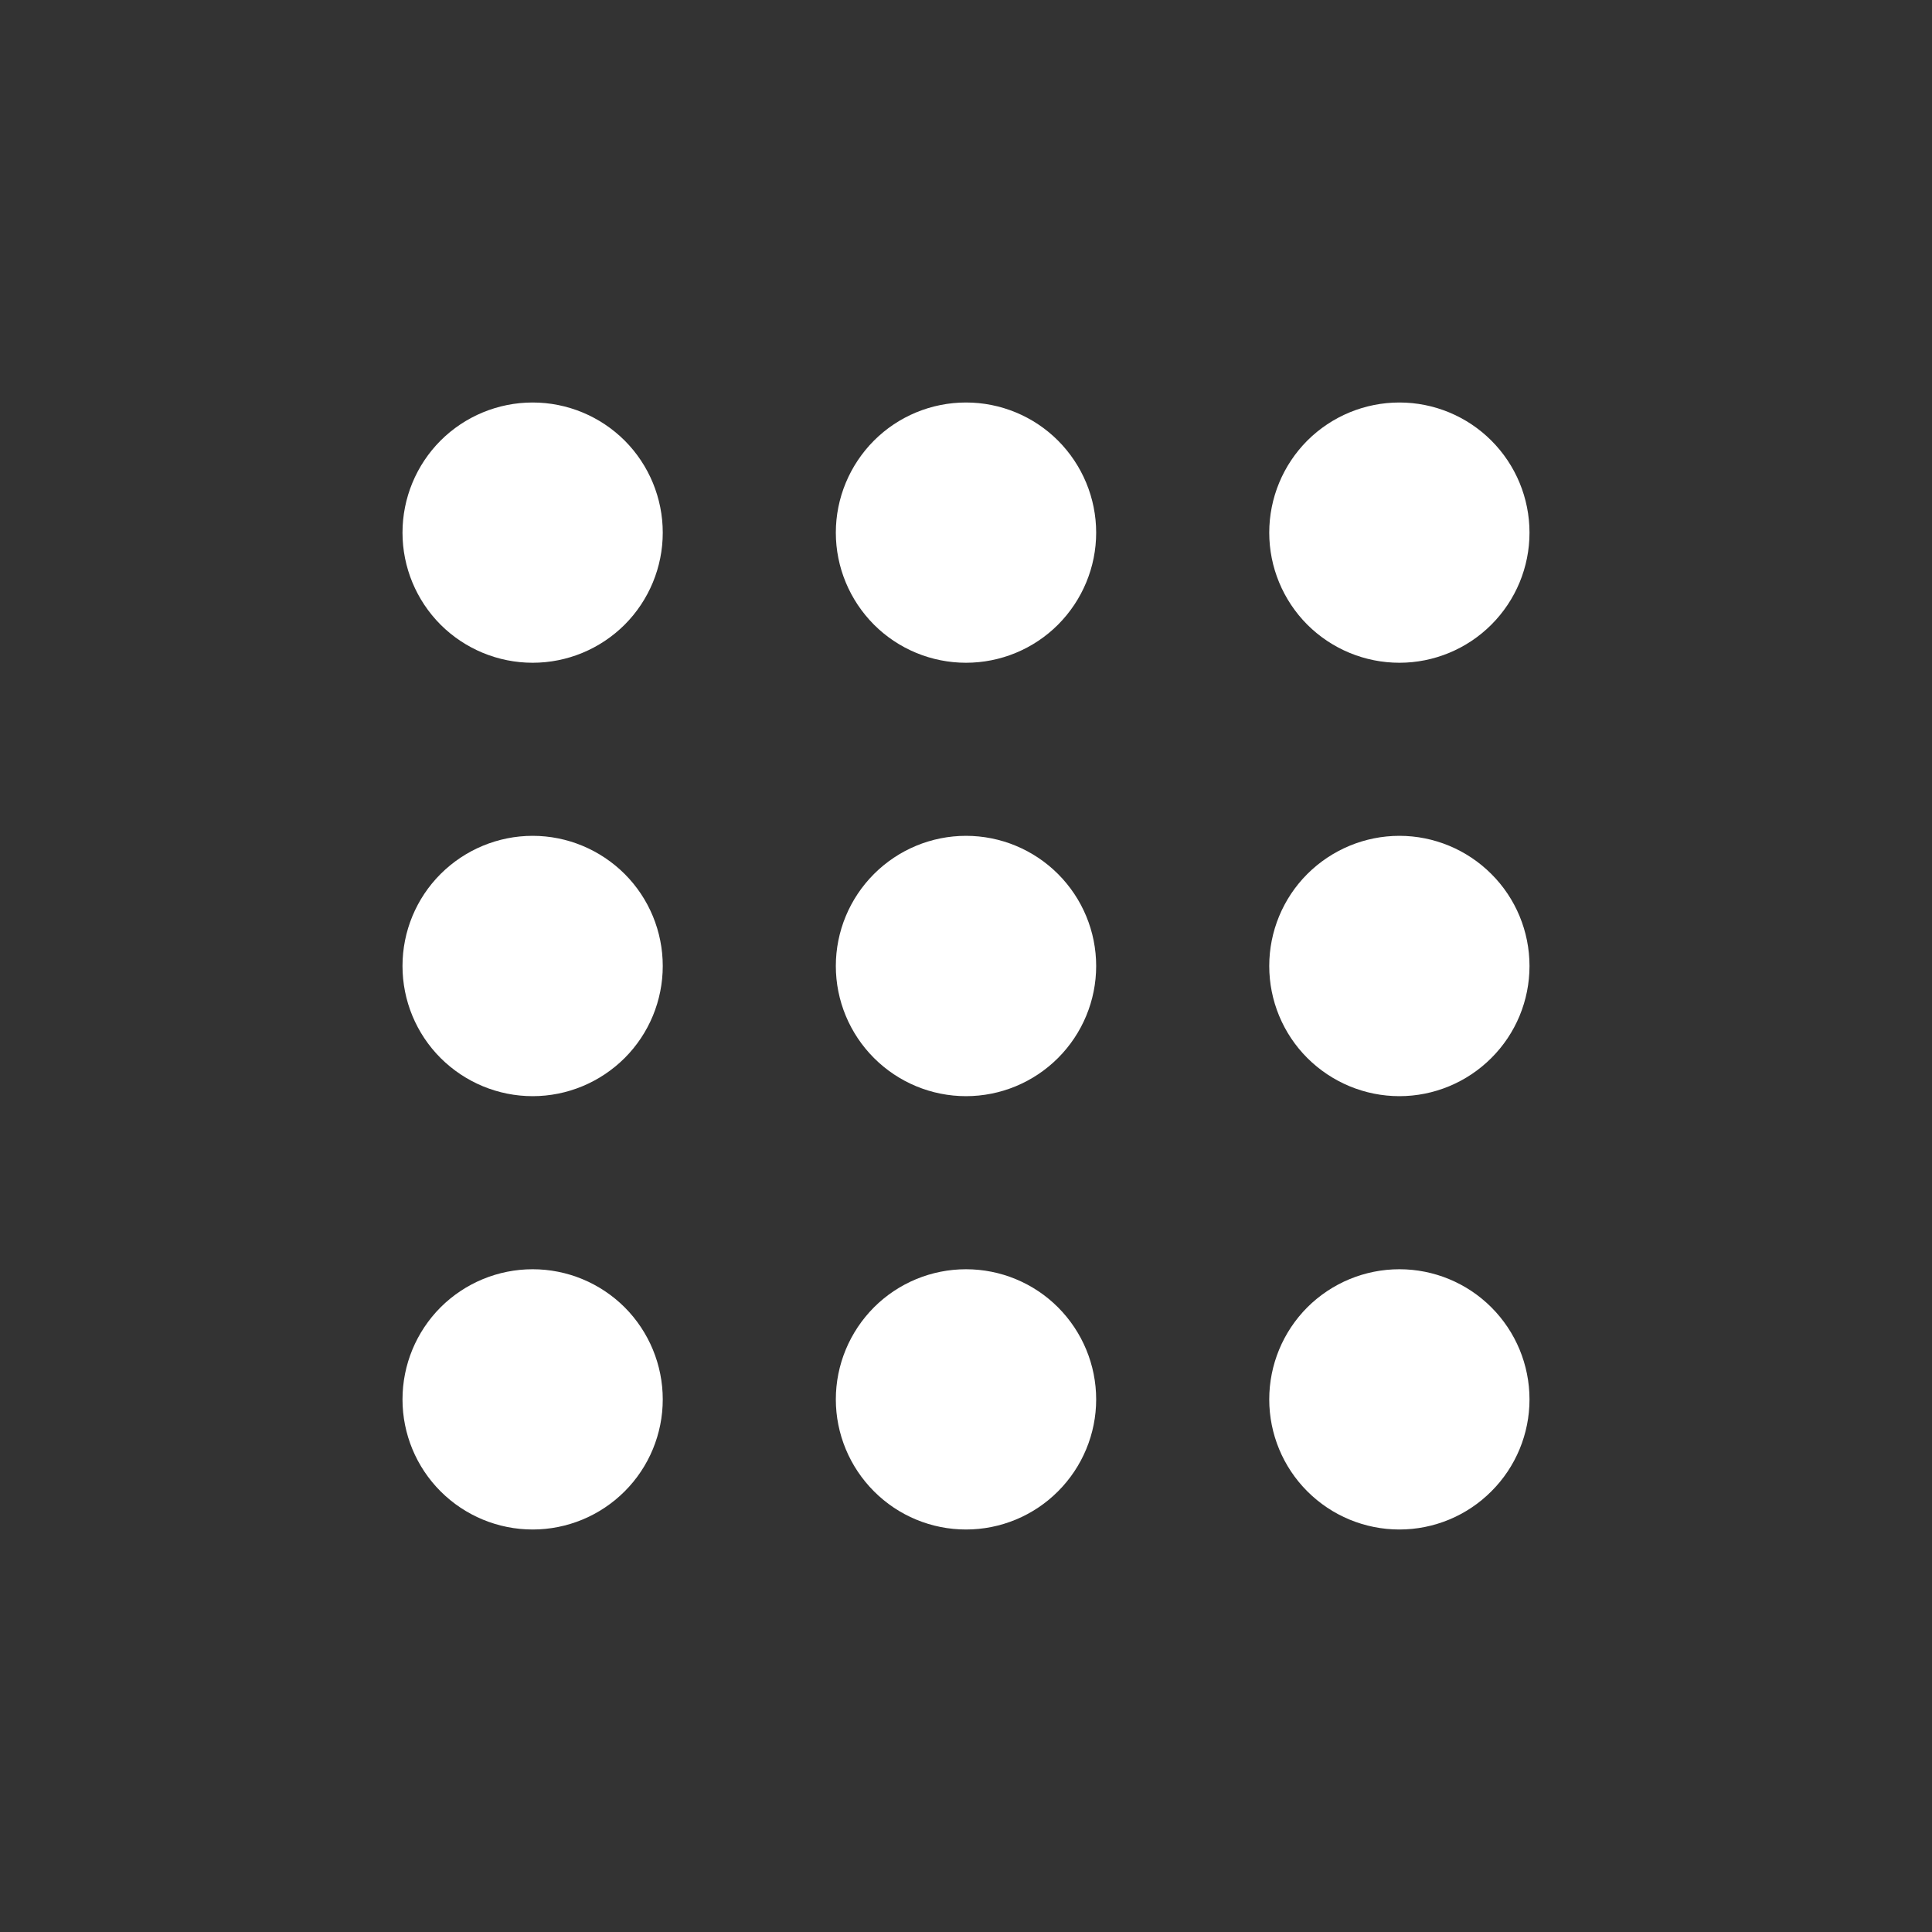
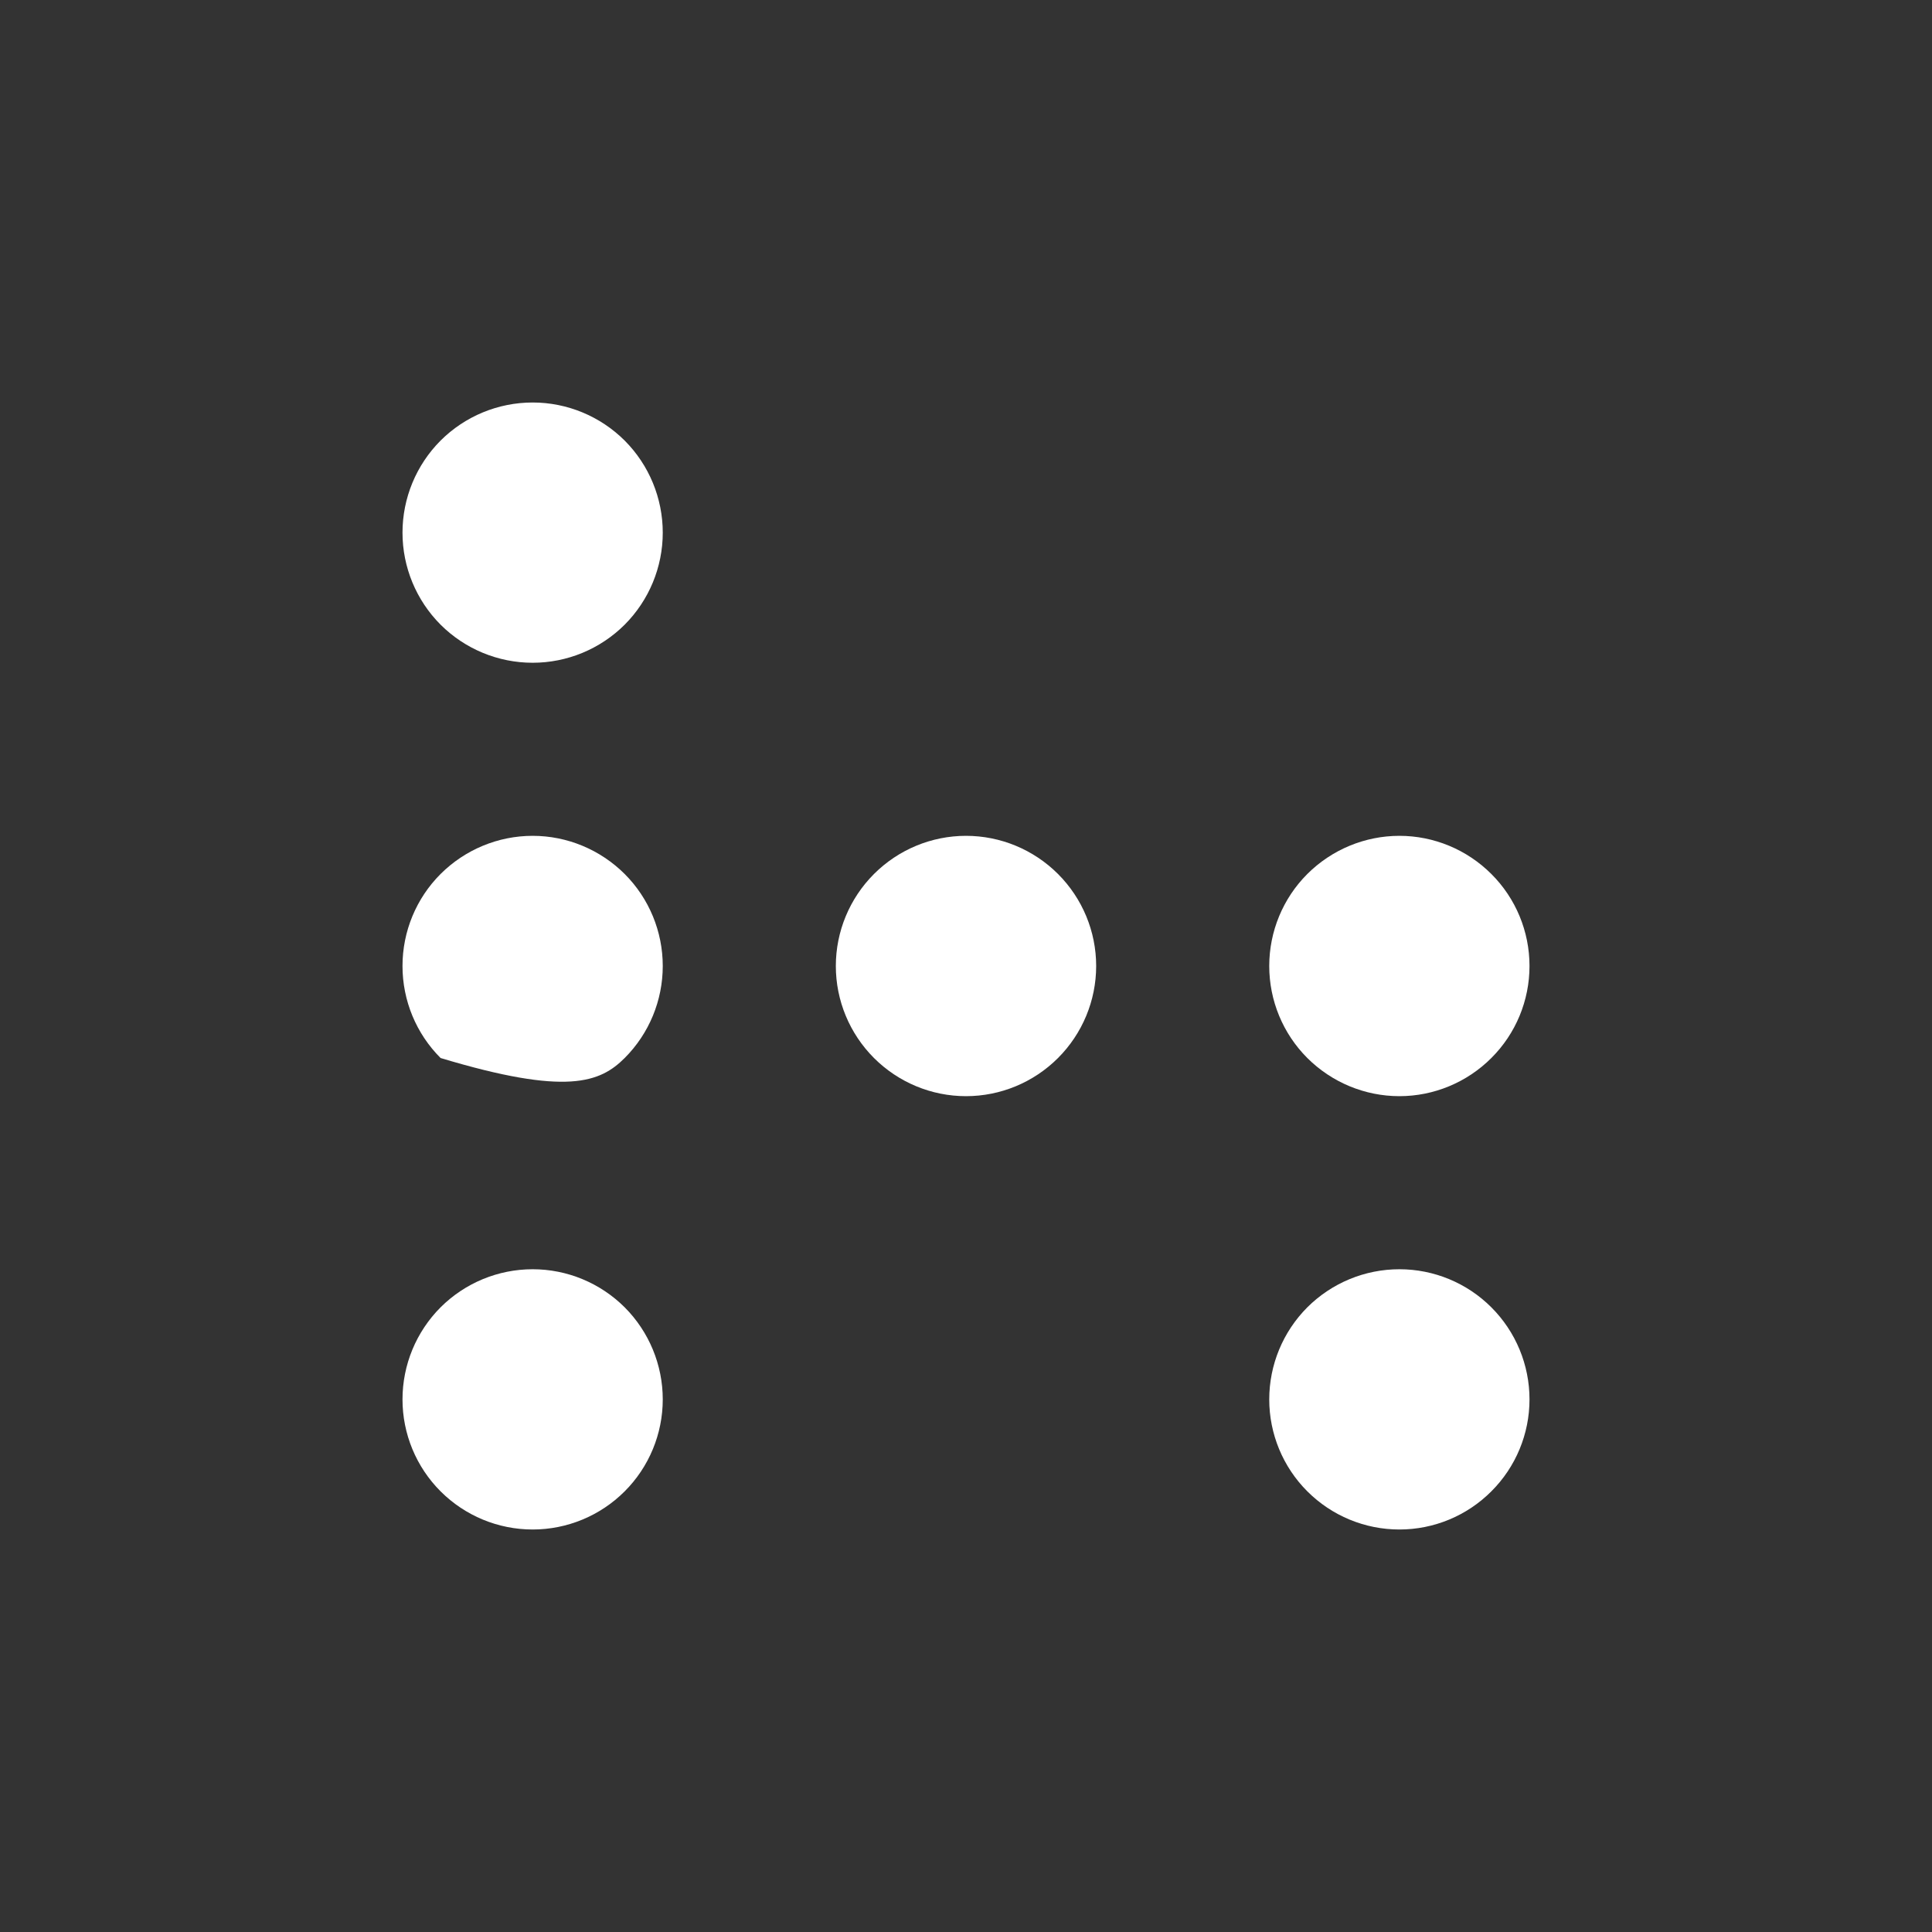
<svg xmlns="http://www.w3.org/2000/svg" width="24" height="24" viewBox="0 0 24 24" fill="none">
  <rect x="0" y="0" width="24" height="24" fill="#333333" stroke="none" />
-   <path d="M13.143 16.24C12.84 15.937 12.429 15.767 12 15.767C11.571 15.767 11.16 15.937 10.857 16.24C10.554 16.544 10.383 16.955 10.383 17.384C10.383 17.812 10.554 18.223 10.857 18.526C11.16 18.83 11.571 19 12 19C12.429 19 12.84 18.83 13.143 18.526C13.446 18.223 13.617 17.812 13.617 17.384C13.617 16.955 13.446 16.544 13.143 16.24Z" fill="white" />
  <path d="M18.526 16.24C18.223 15.937 17.812 15.767 17.384 15.767C16.955 15.767 16.544 15.937 16.24 16.24C15.937 16.544 15.767 16.955 15.767 17.384C15.767 17.812 15.937 18.223 16.24 18.526C16.544 18.83 16.955 19 17.384 19C17.812 19 18.223 18.83 18.526 18.526C18.83 18.223 19 17.812 19 17.384C19 16.955 18.83 16.544 18.526 16.24Z" fill="white" />
  <path d="M7.76 16.24C7.456 15.937 7.045 15.767 6.617 15.767C6.188 15.767 5.777 15.937 5.473 16.24C5.17 16.544 5 16.955 5 17.384C5 17.812 5.17 18.223 5.473 18.526C5.777 18.83 6.188 19 6.617 19C7.045 19 7.456 18.83 7.76 18.526C8.063 18.223 8.233 17.812 8.233 17.384C8.233 16.955 8.063 16.544 7.76 16.24Z" fill="white" />
  <path d="M13.143 10.857C12.84 10.554 12.429 10.383 12 10.383C11.571 10.383 11.16 10.554 10.857 10.857C10.554 11.16 10.383 11.571 10.383 12C10.383 12.429 10.554 12.84 10.857 13.143C11.16 13.446 11.571 13.617 12 13.617C12.429 13.617 12.84 13.446 13.143 13.143C13.446 12.84 13.617 12.429 13.617 12C13.617 11.571 13.446 11.16 13.143 10.857Z" fill="white" />
  <path d="M18.526 10.857C18.223 10.554 17.812 10.383 17.384 10.383C16.955 10.383 16.544 10.554 16.24 10.857C15.937 11.16 15.767 11.571 15.767 12C15.767 12.429 15.937 12.84 16.24 13.143C16.544 13.446 16.955 13.617 17.384 13.617C17.812 13.617 18.223 13.446 18.526 13.143C18.83 12.84 19 12.429 19 12C19 11.571 18.83 11.16 18.526 10.857Z" fill="white" />
-   <path d="M7.76 10.857C7.456 10.554 7.045 10.383 6.617 10.383C6.188 10.383 5.777 10.554 5.473 10.857C5.17 11.16 5 11.571 5 12C5 12.429 5.17 12.84 5.473 13.143C5.777 13.446 6.188 13.617 6.617 13.617C7.045 13.617 7.456 13.446 7.76 13.143C8.063 12.84 8.233 12.429 8.233 12C8.233 11.571 8.063 11.16 7.76 10.857Z" fill="white" />
-   <path d="M13.143 5.473C12.84 5.17 12.429 5 12 5C11.571 5 11.16 5.17 10.857 5.473C10.554 5.777 10.383 6.188 10.383 6.617C10.383 7.045 10.554 7.456 10.857 7.76C11.16 8.063 11.571 8.233 12 8.233C12.429 8.233 12.84 8.063 13.143 7.76C13.446 7.456 13.617 7.045 13.617 6.617C13.617 6.188 13.446 5.777 13.143 5.473Z" fill="white" />
-   <path d="M18.526 5.473C18.223 5.17 17.812 5 17.384 5C16.955 5 16.544 5.17 16.24 5.473C15.937 5.777 15.767 6.188 15.767 6.617C15.767 7.045 15.937 7.456 16.24 7.76C16.544 8.063 16.955 8.233 17.384 8.233C17.812 8.233 18.223 8.063 18.526 7.76C18.83 7.456 19 7.045 19 6.617C19 6.188 18.83 5.777 18.526 5.473Z" fill="white" />
+   <path d="M7.76 10.857C7.456 10.554 7.045 10.383 6.617 10.383C6.188 10.383 5.777 10.554 5.473 10.857C5.17 11.16 5 11.571 5 12C5 12.429 5.17 12.84 5.473 13.143C7.045 13.617 7.456 13.446 7.76 13.143C8.063 12.84 8.233 12.429 8.233 12C8.233 11.571 8.063 11.16 7.76 10.857Z" fill="white" />
  <path d="M7.76 5.473C7.456 5.17 7.045 5 6.617 5C6.188 5 5.777 5.17 5.473 5.473C5.17 5.777 5 6.188 5 6.617C5 7.045 5.17 7.456 5.473 7.76C5.777 8.063 6.188 8.233 6.617 8.233C7.045 8.233 7.456 8.063 7.76 7.76C8.063 7.456 8.233 7.045 8.233 6.617C8.233 6.188 8.063 5.777 7.76 5.473Z" fill="white" />
</svg>